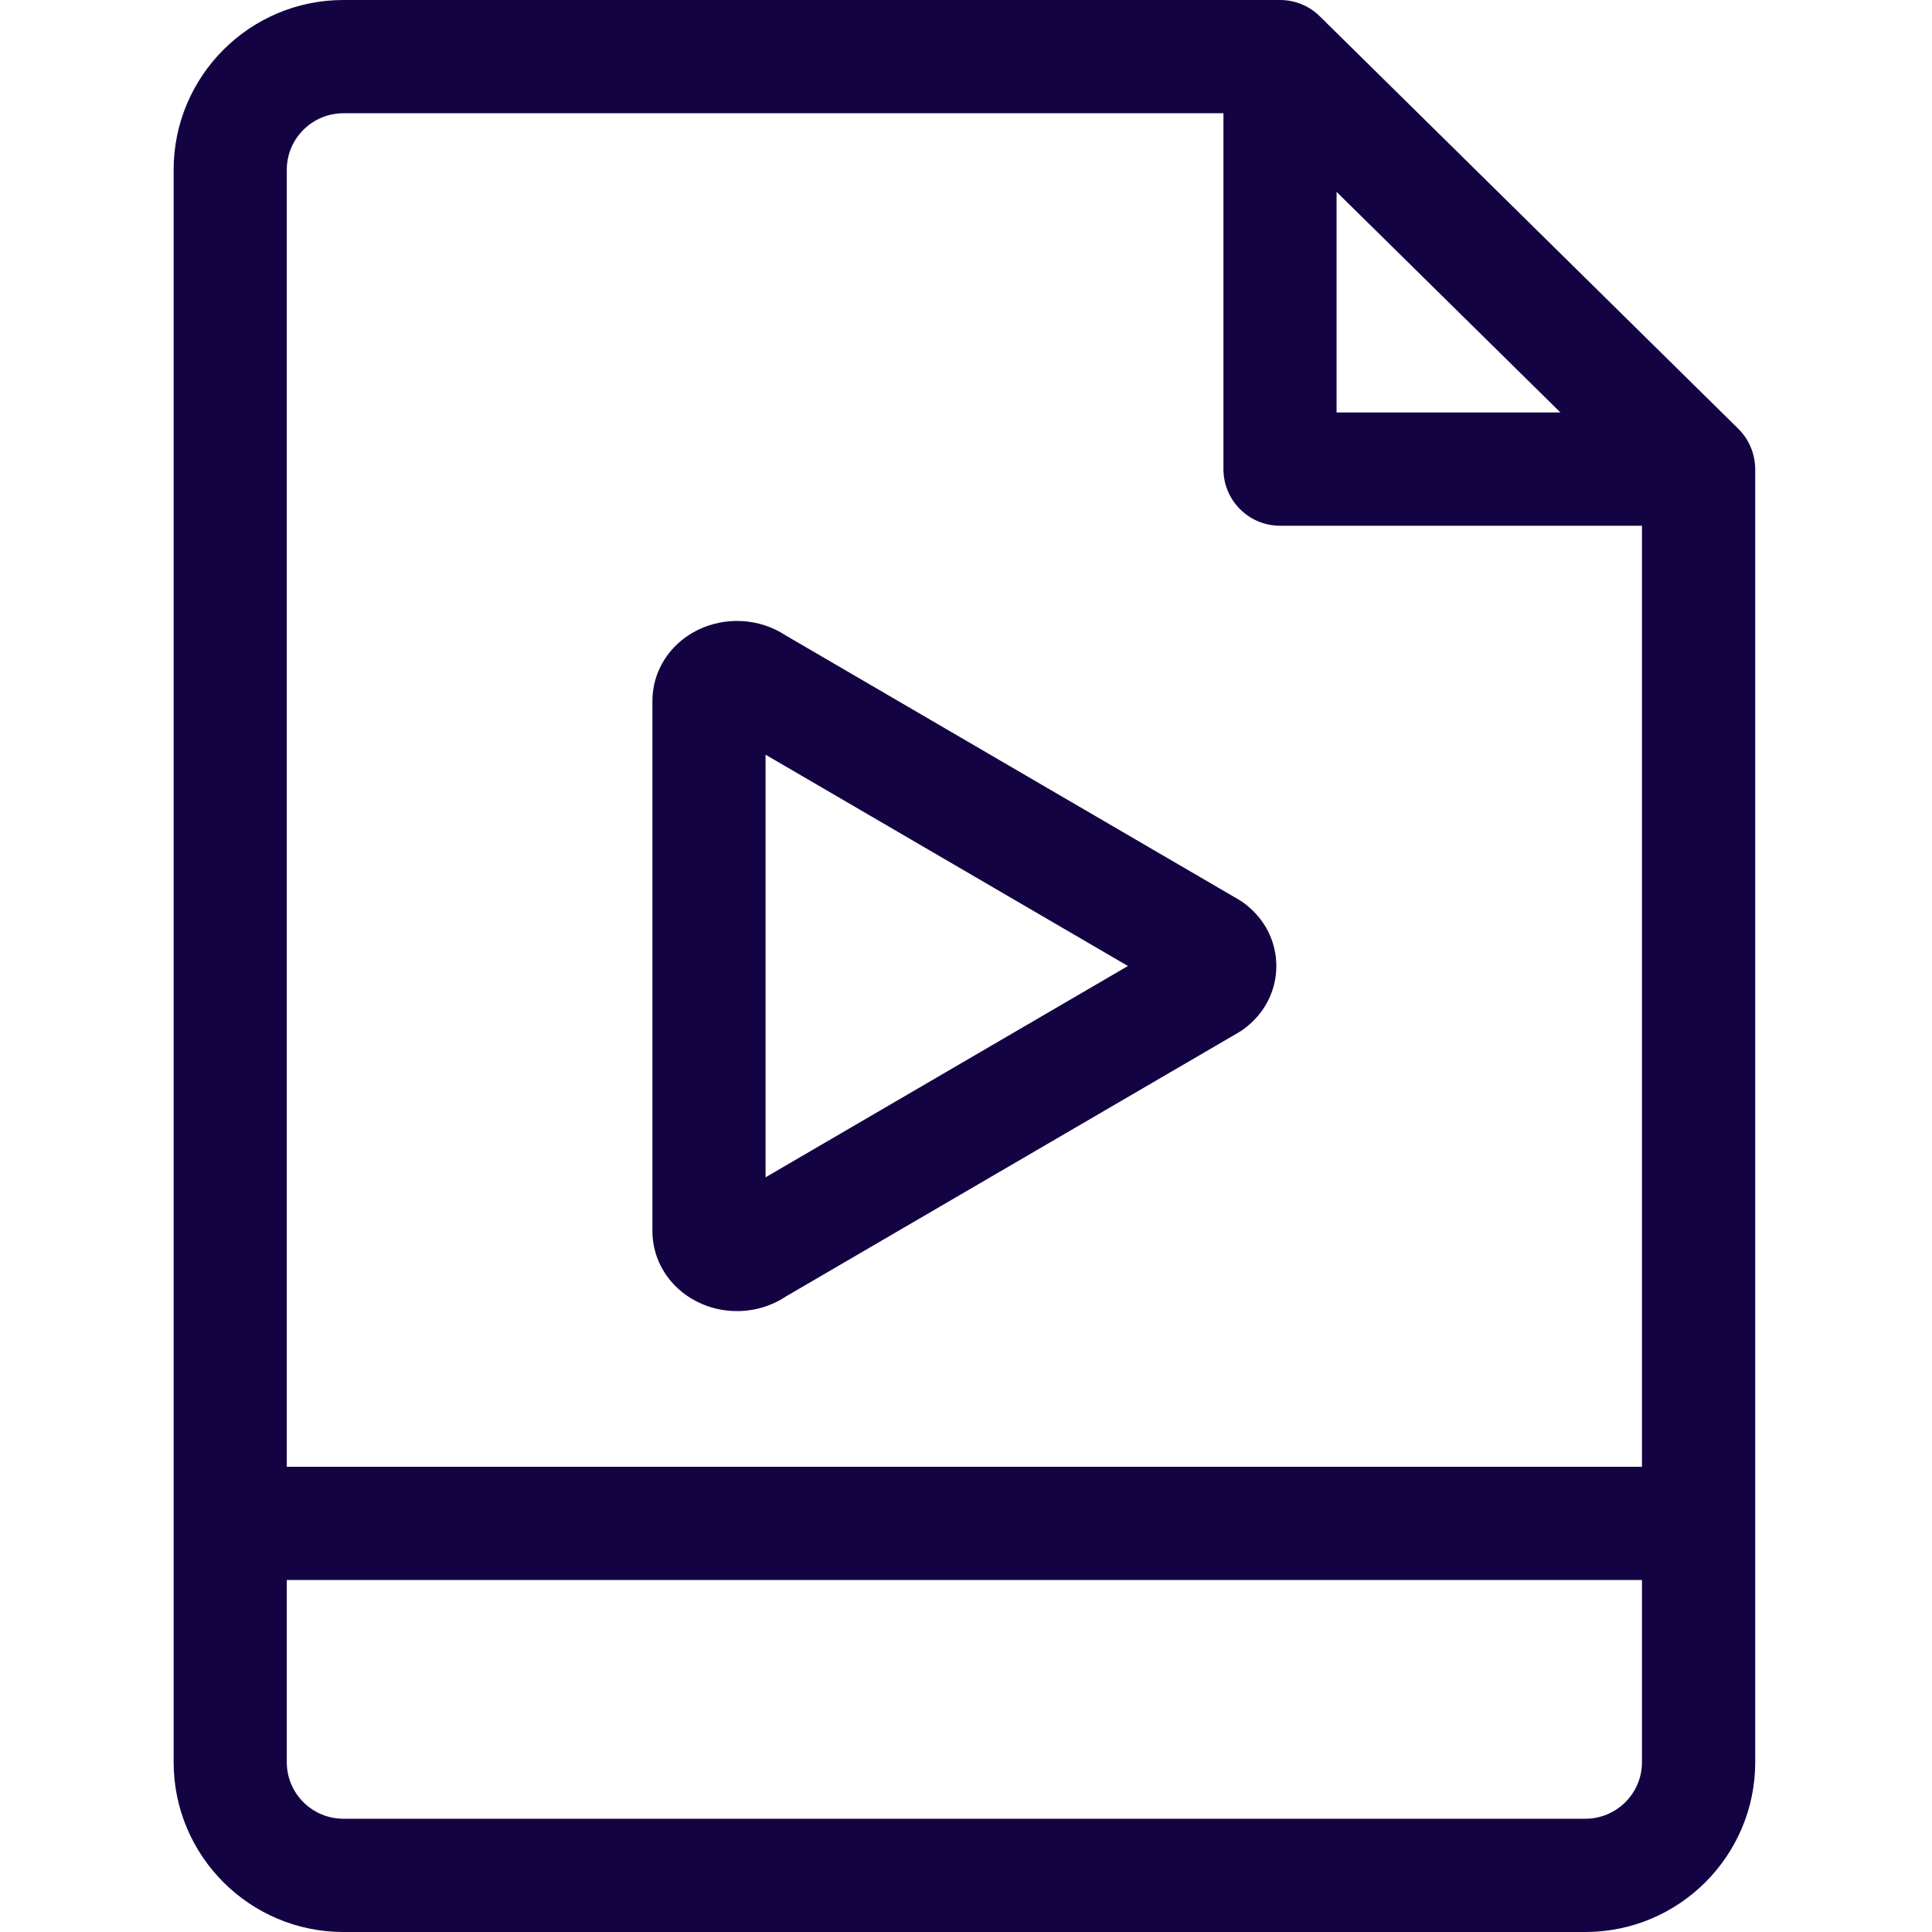
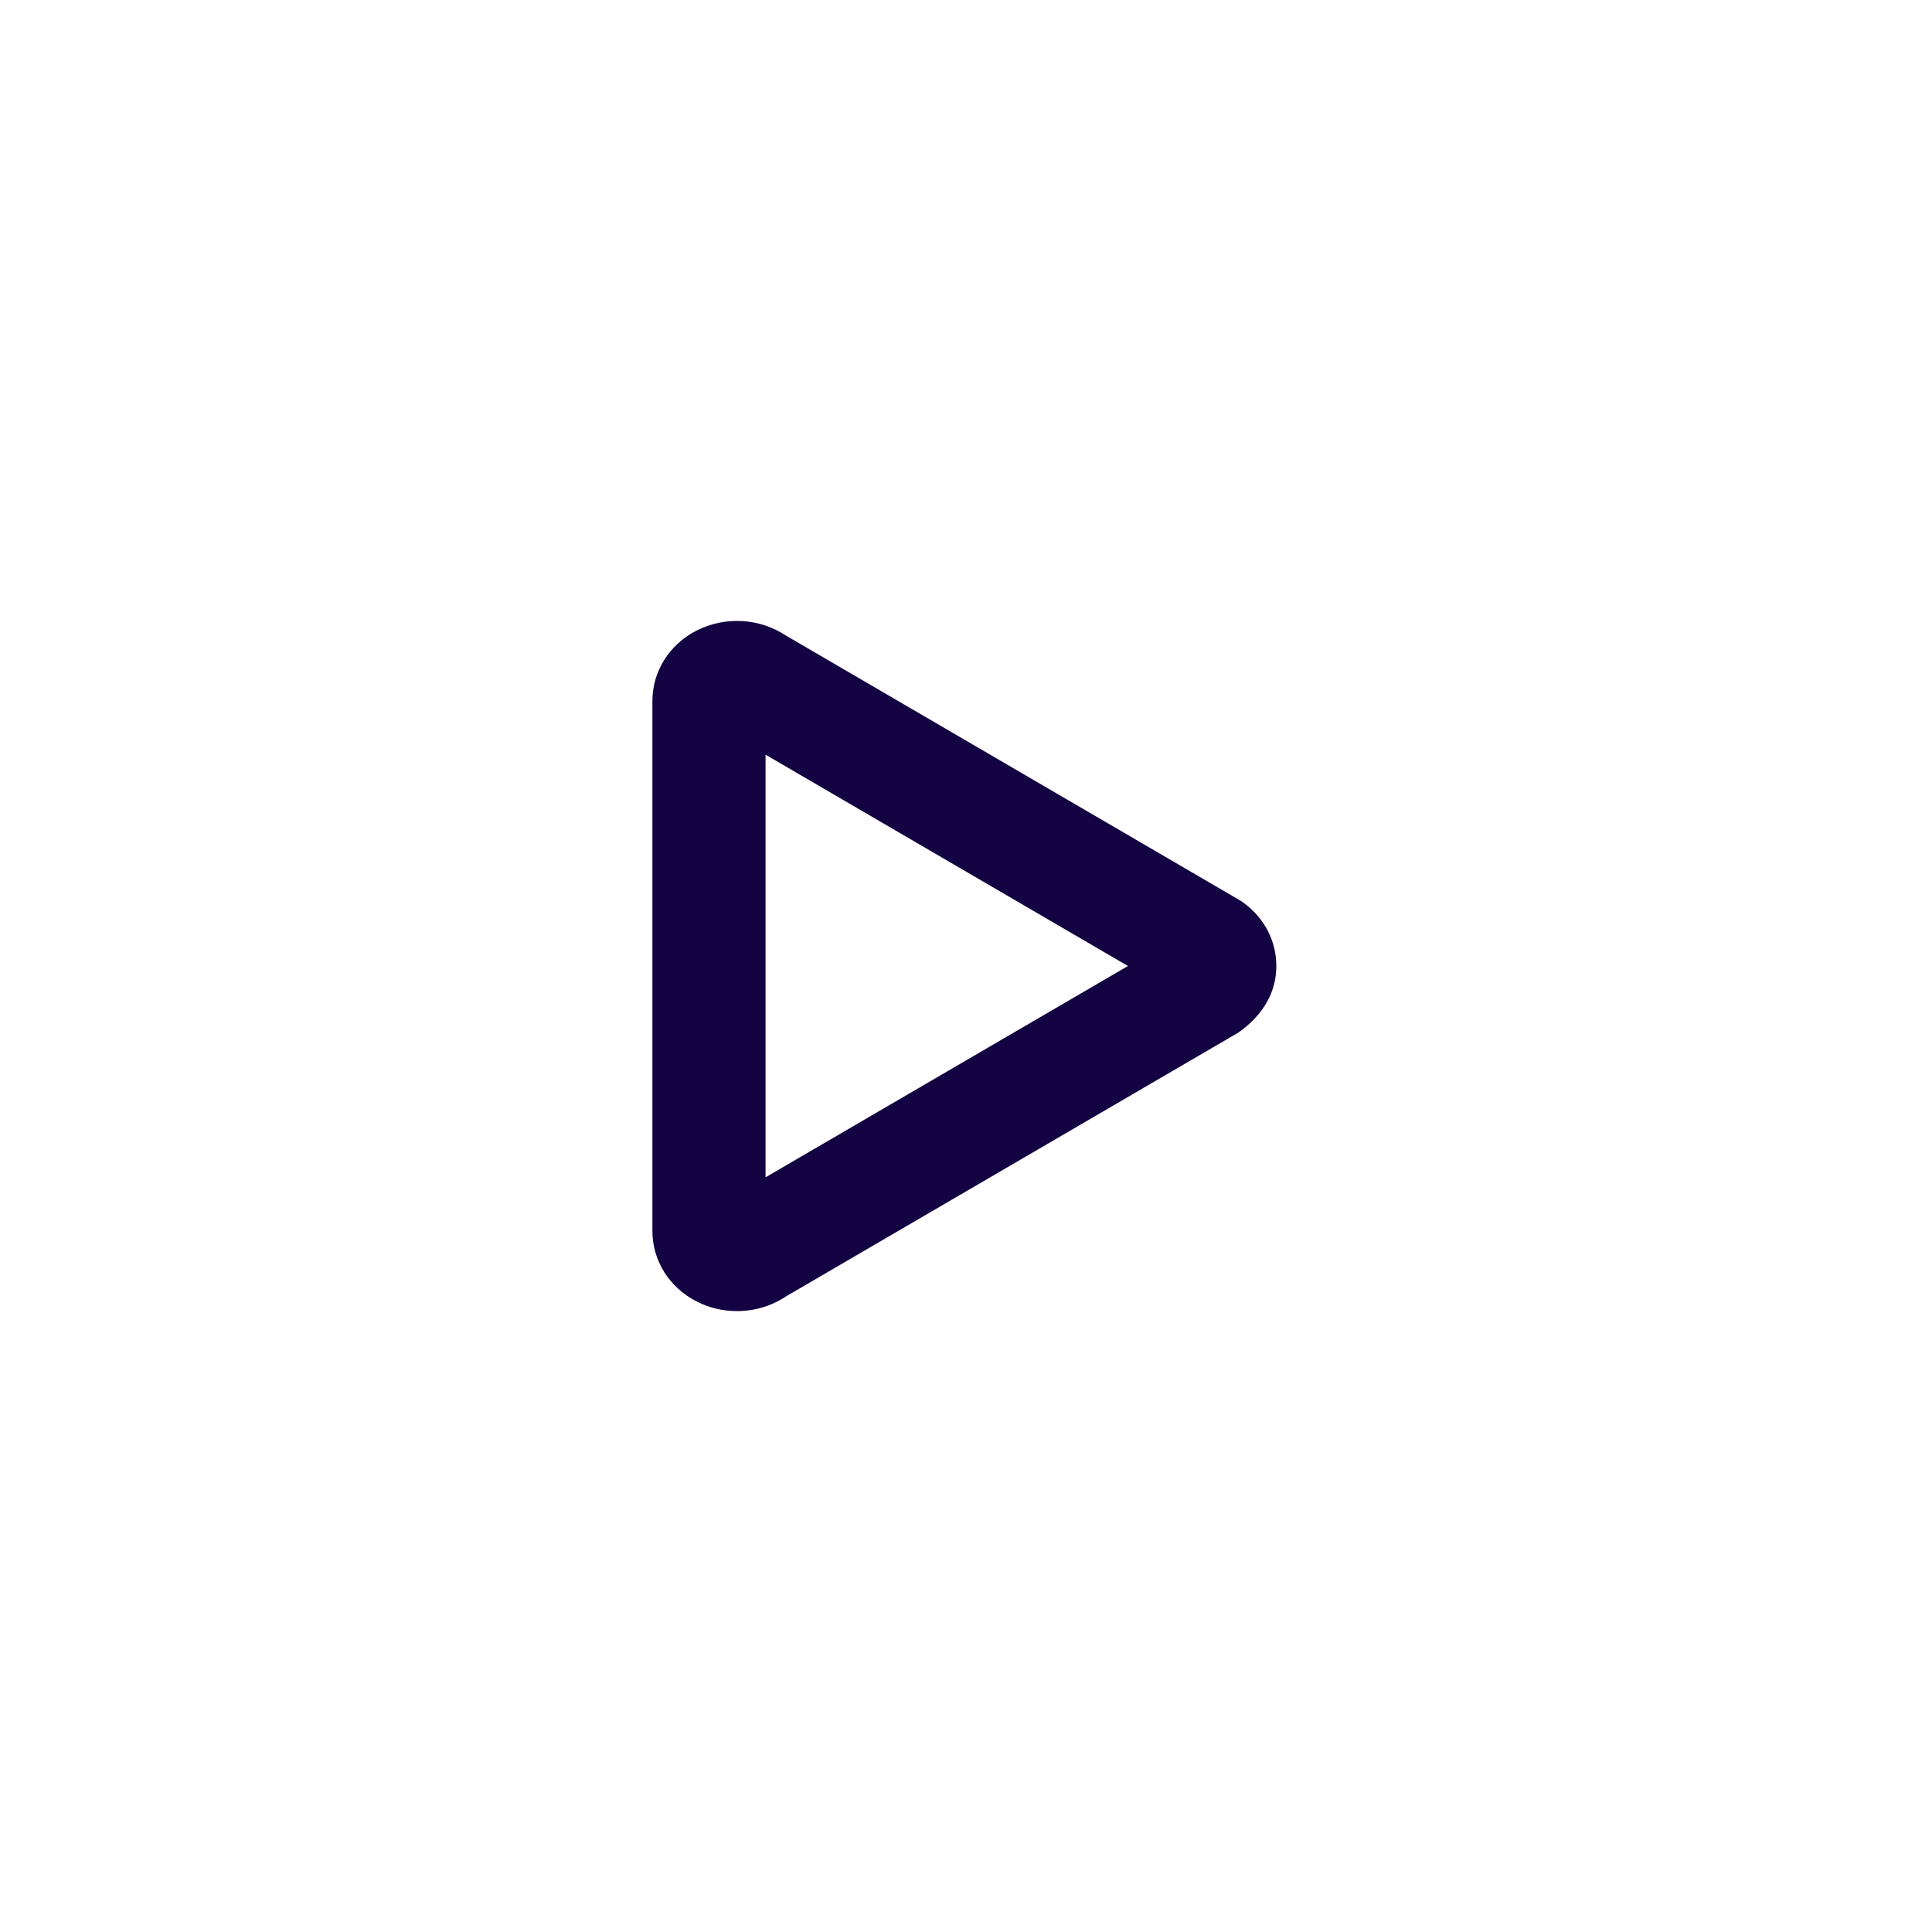
<svg xmlns="http://www.w3.org/2000/svg" width="16" height="16" viewBox="0 0 16 16" fill="none">
-   <path d="M14.396 3.551L10.93 0.135C10.842 0.048 10.724 0 10.601 0H2.844C2.068 0 1.438 0.631 1.438 1.406V14.594C1.438 15.369 2.068 16 2.844 16H13.129C13.905 16 14.536 15.369 14.536 14.594V3.885C14.535 3.759 14.485 3.639 14.396 3.551ZM11.069 1.589L12.923 3.416H11.069V1.589ZM2.844 0.938H10.132V3.885C10.132 4.144 10.342 4.354 10.601 4.354H13.598V12.147H2.375V1.406C2.375 1.148 2.585 0.938 2.844 0.938ZM13.129 15.062H2.844C2.585 15.062 2.375 14.852 2.375 14.594V13.085H13.598V14.594C13.598 14.852 13.388 15.062 13.129 15.062Z" fill="#140342" />
-   <path d="M5.769 10.778C5.874 10.832 5.989 10.858 6.104 10.858C6.246 10.858 6.388 10.817 6.508 10.737L10.258 8.55C10.272 8.542 10.285 8.533 10.298 8.524C10.471 8.398 10.57 8.207 10.57 8C10.57 7.793 10.471 7.602 10.298 7.476C10.285 7.467 10.272 7.458 10.258 7.45L6.508 5.263C6.291 5.119 6.005 5.102 5.769 5.222C5.543 5.337 5.403 5.56 5.403 5.804V10.196C5.403 10.44 5.543 10.663 5.769 10.778ZM6.34 6.25L9.341 8L6.34 9.75V6.25Z" fill="#140342" />
+   <path d="M5.769 10.778C5.874 10.832 5.989 10.858 6.104 10.858C6.246 10.858 6.388 10.817 6.508 10.737L10.258 8.55C10.471 8.398 10.57 8.207 10.57 8C10.57 7.793 10.471 7.602 10.298 7.476C10.285 7.467 10.272 7.458 10.258 7.45L6.508 5.263C6.291 5.119 6.005 5.102 5.769 5.222C5.543 5.337 5.403 5.56 5.403 5.804V10.196C5.403 10.44 5.543 10.663 5.769 10.778ZM6.34 6.25L9.341 8L6.34 9.75V6.25Z" fill="#140342" />
</svg>